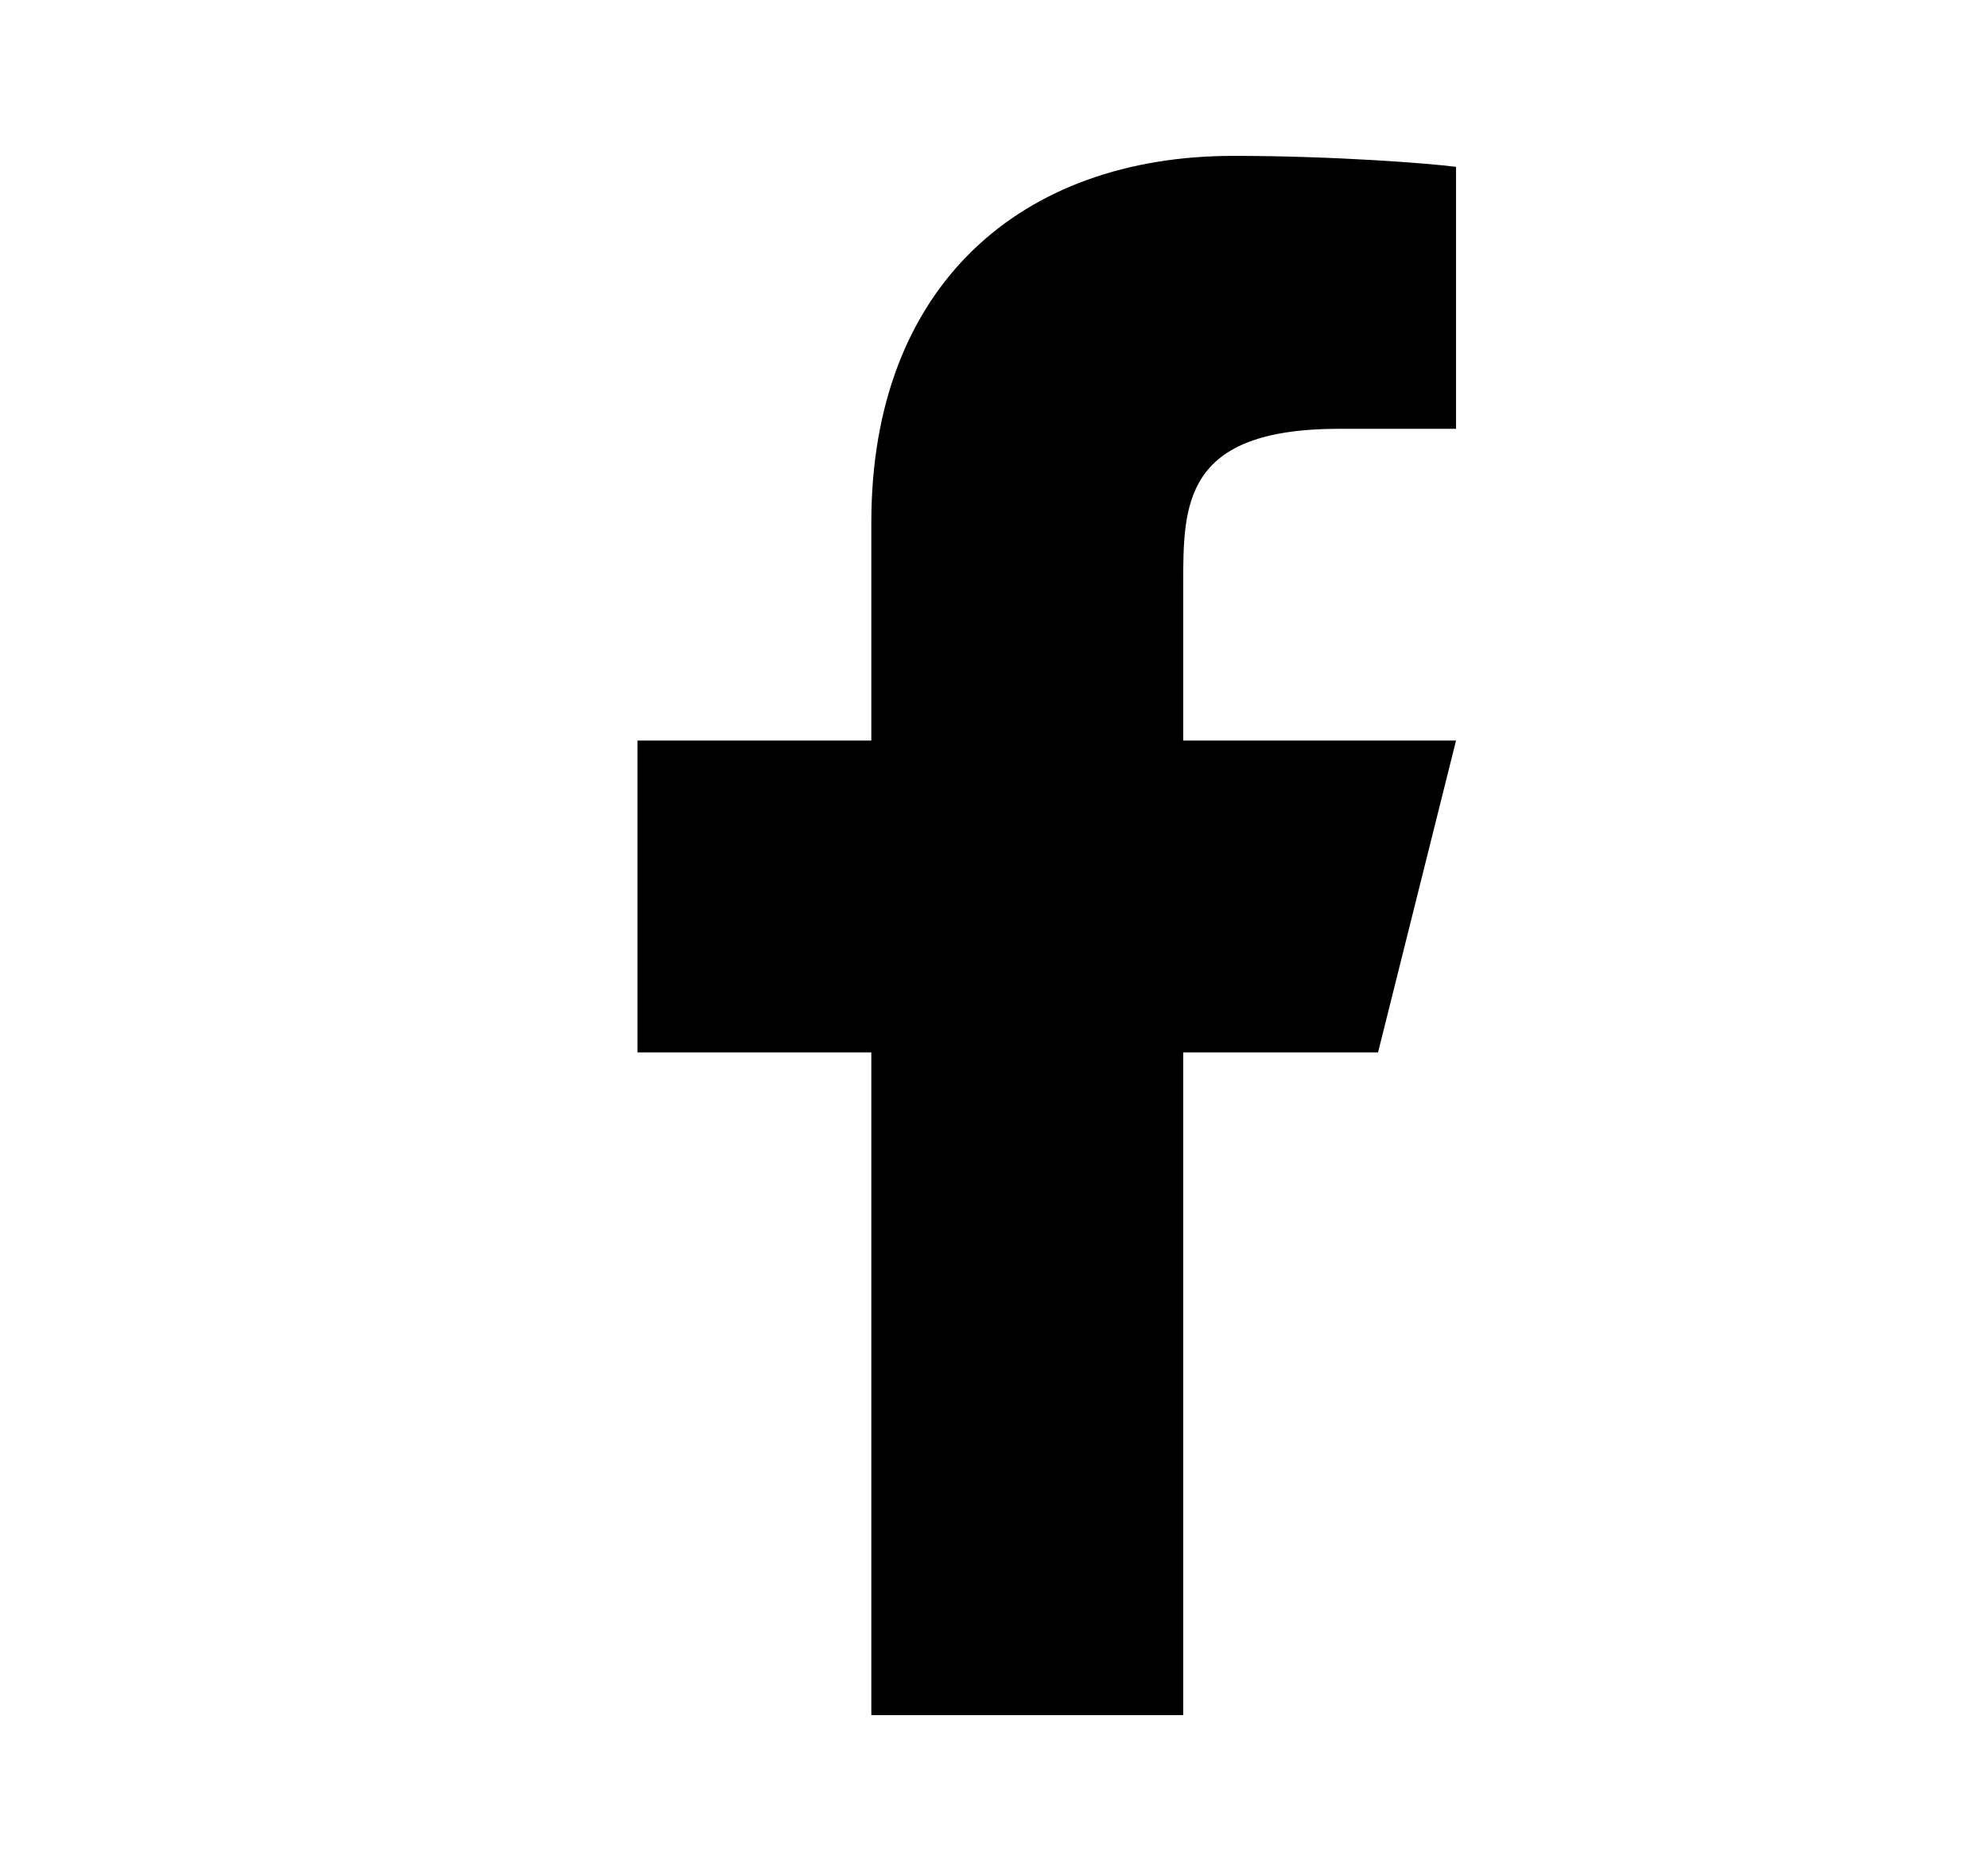
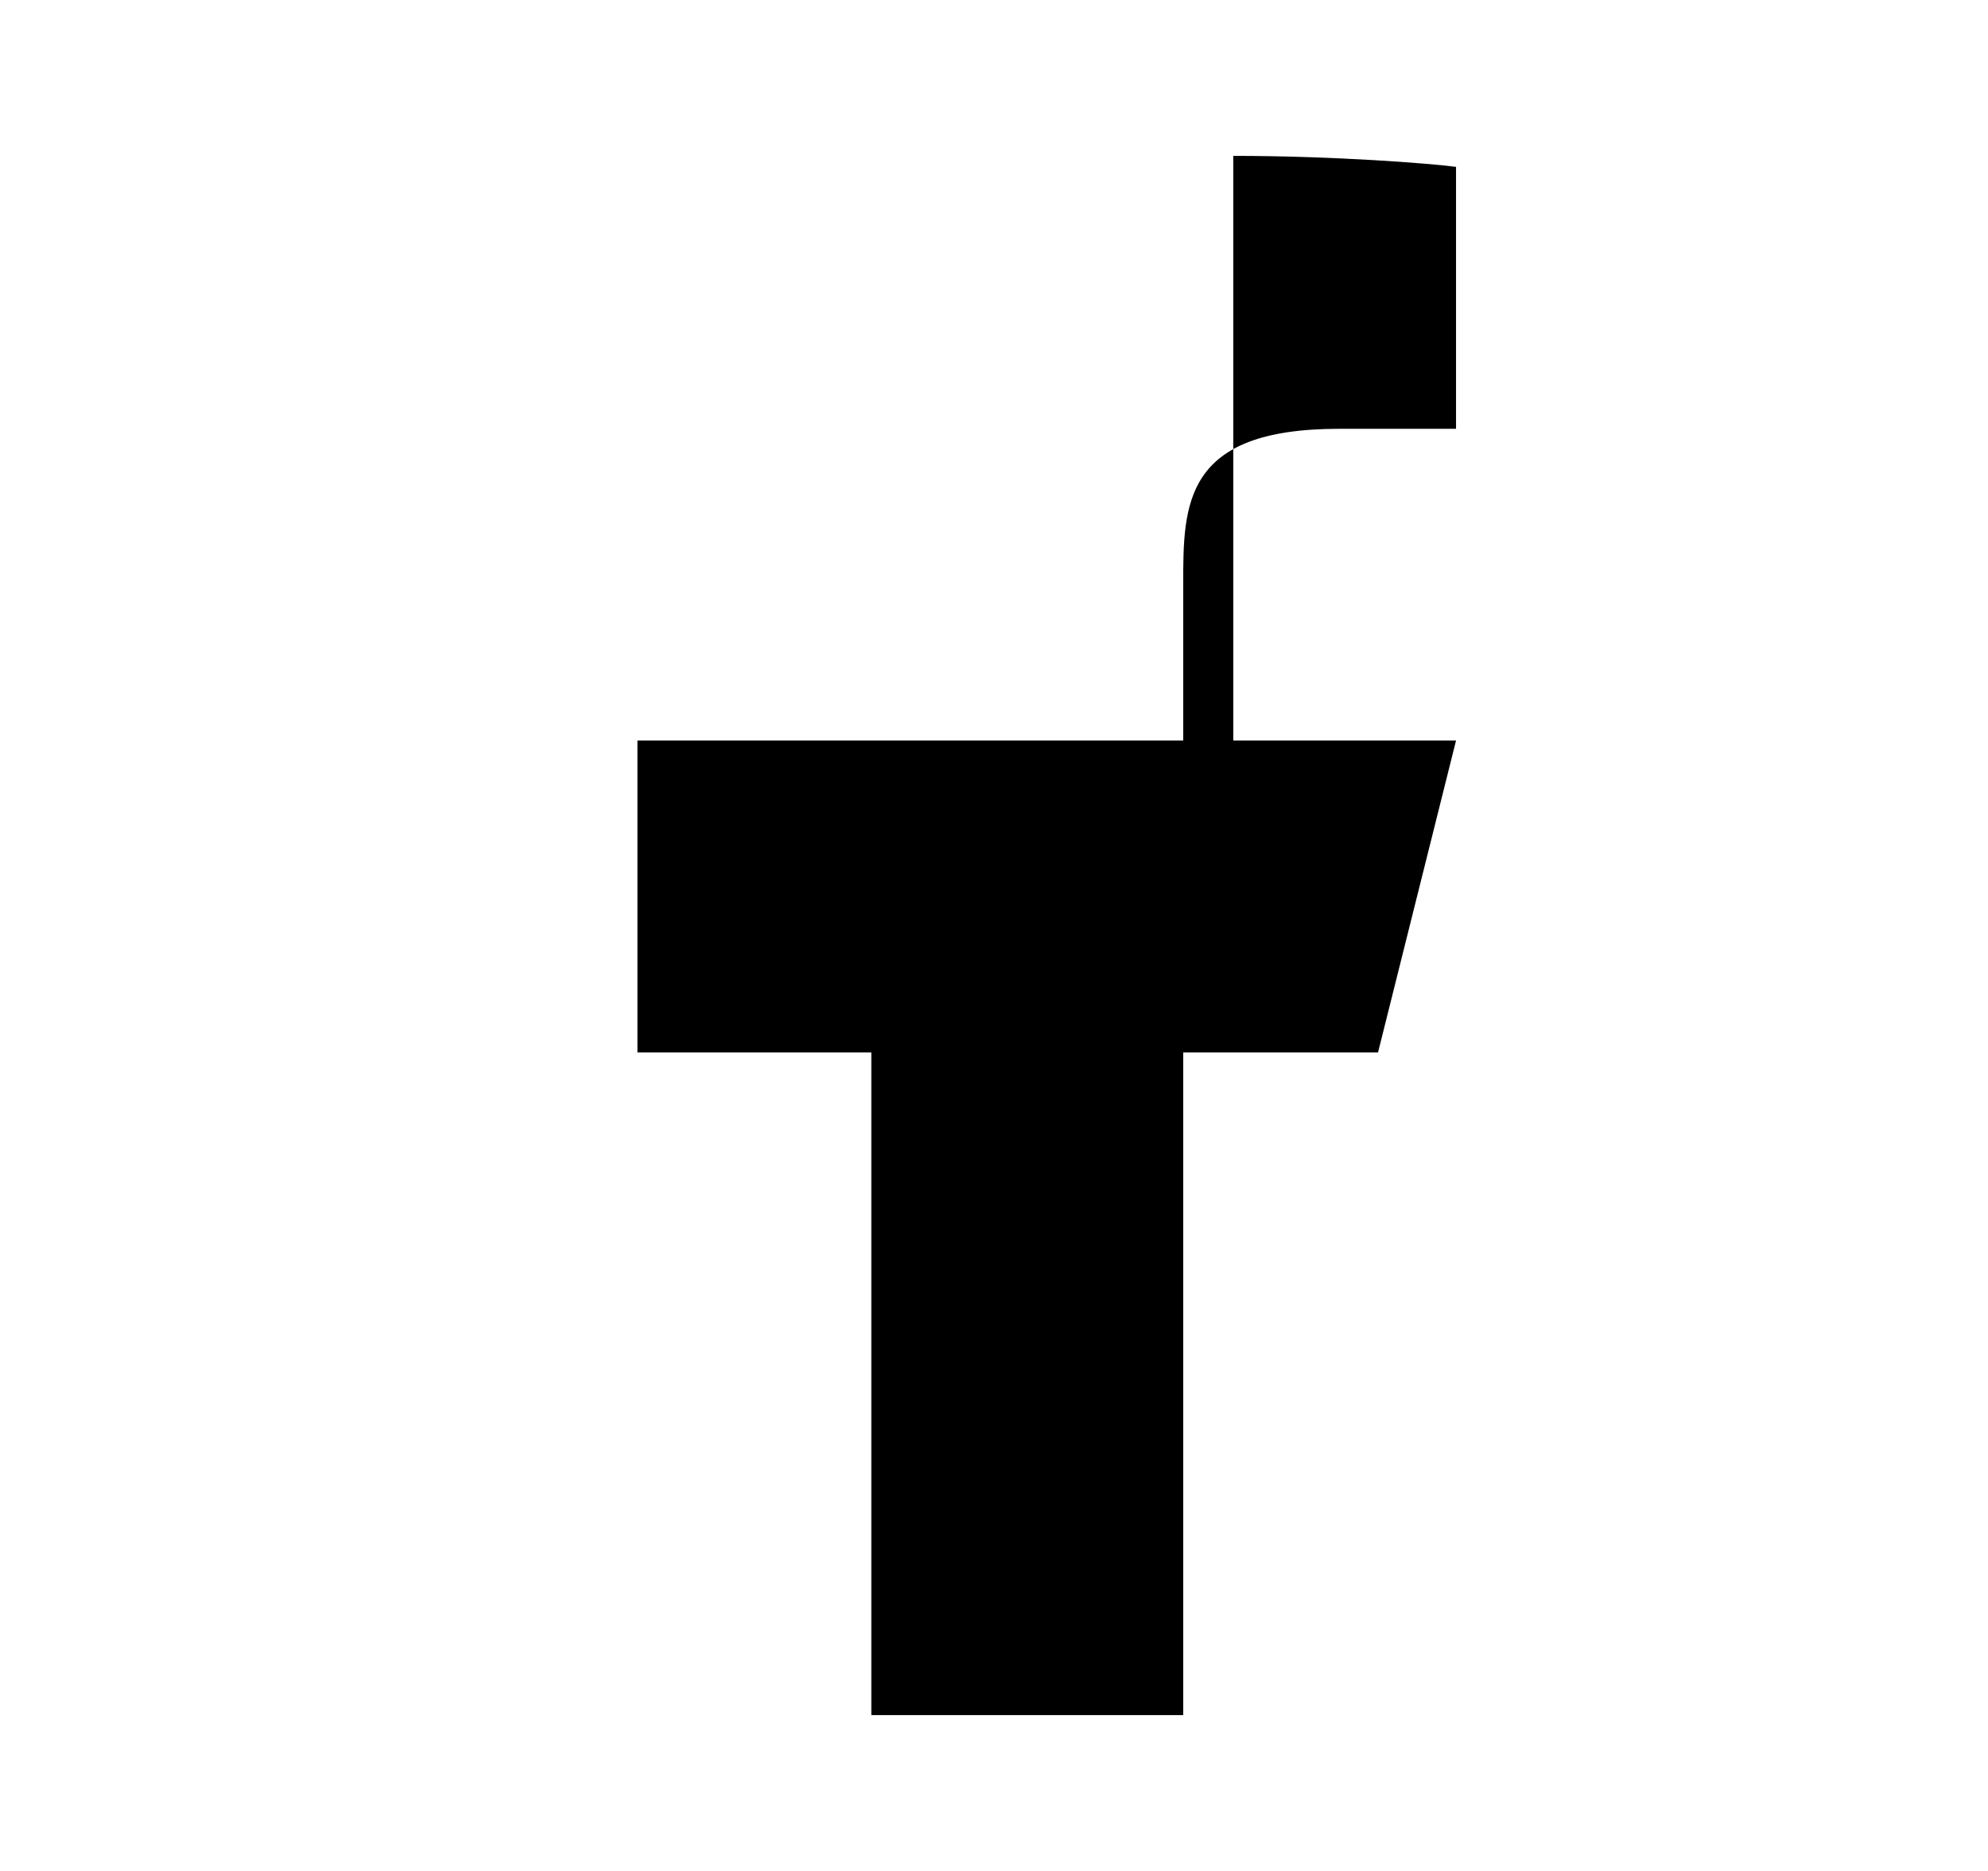
<svg xmlns="http://www.w3.org/2000/svg" width="17" height="16" viewBox="0 0 17 16" fill="none">
-   <path d="M10.118 9H11.784L12.451 6.333H10.118V5C10.118 4.313 10.118 3.667 11.451 3.667H12.451V1.427C12.234 1.398 11.413 1.333 10.546 1.333C8.737 1.333 7.451 2.438 7.451 4.467V6.333H5.451V9H7.451V14.667H10.118V9Z" fill="black" />
+   <path d="M10.118 9H11.784L12.451 6.333H10.118V5C10.118 4.313 10.118 3.667 11.451 3.667H12.451V1.427C12.234 1.398 11.413 1.333 10.546 1.333V6.333H5.451V9H7.451V14.667H10.118V9Z" fill="black" />
</svg>